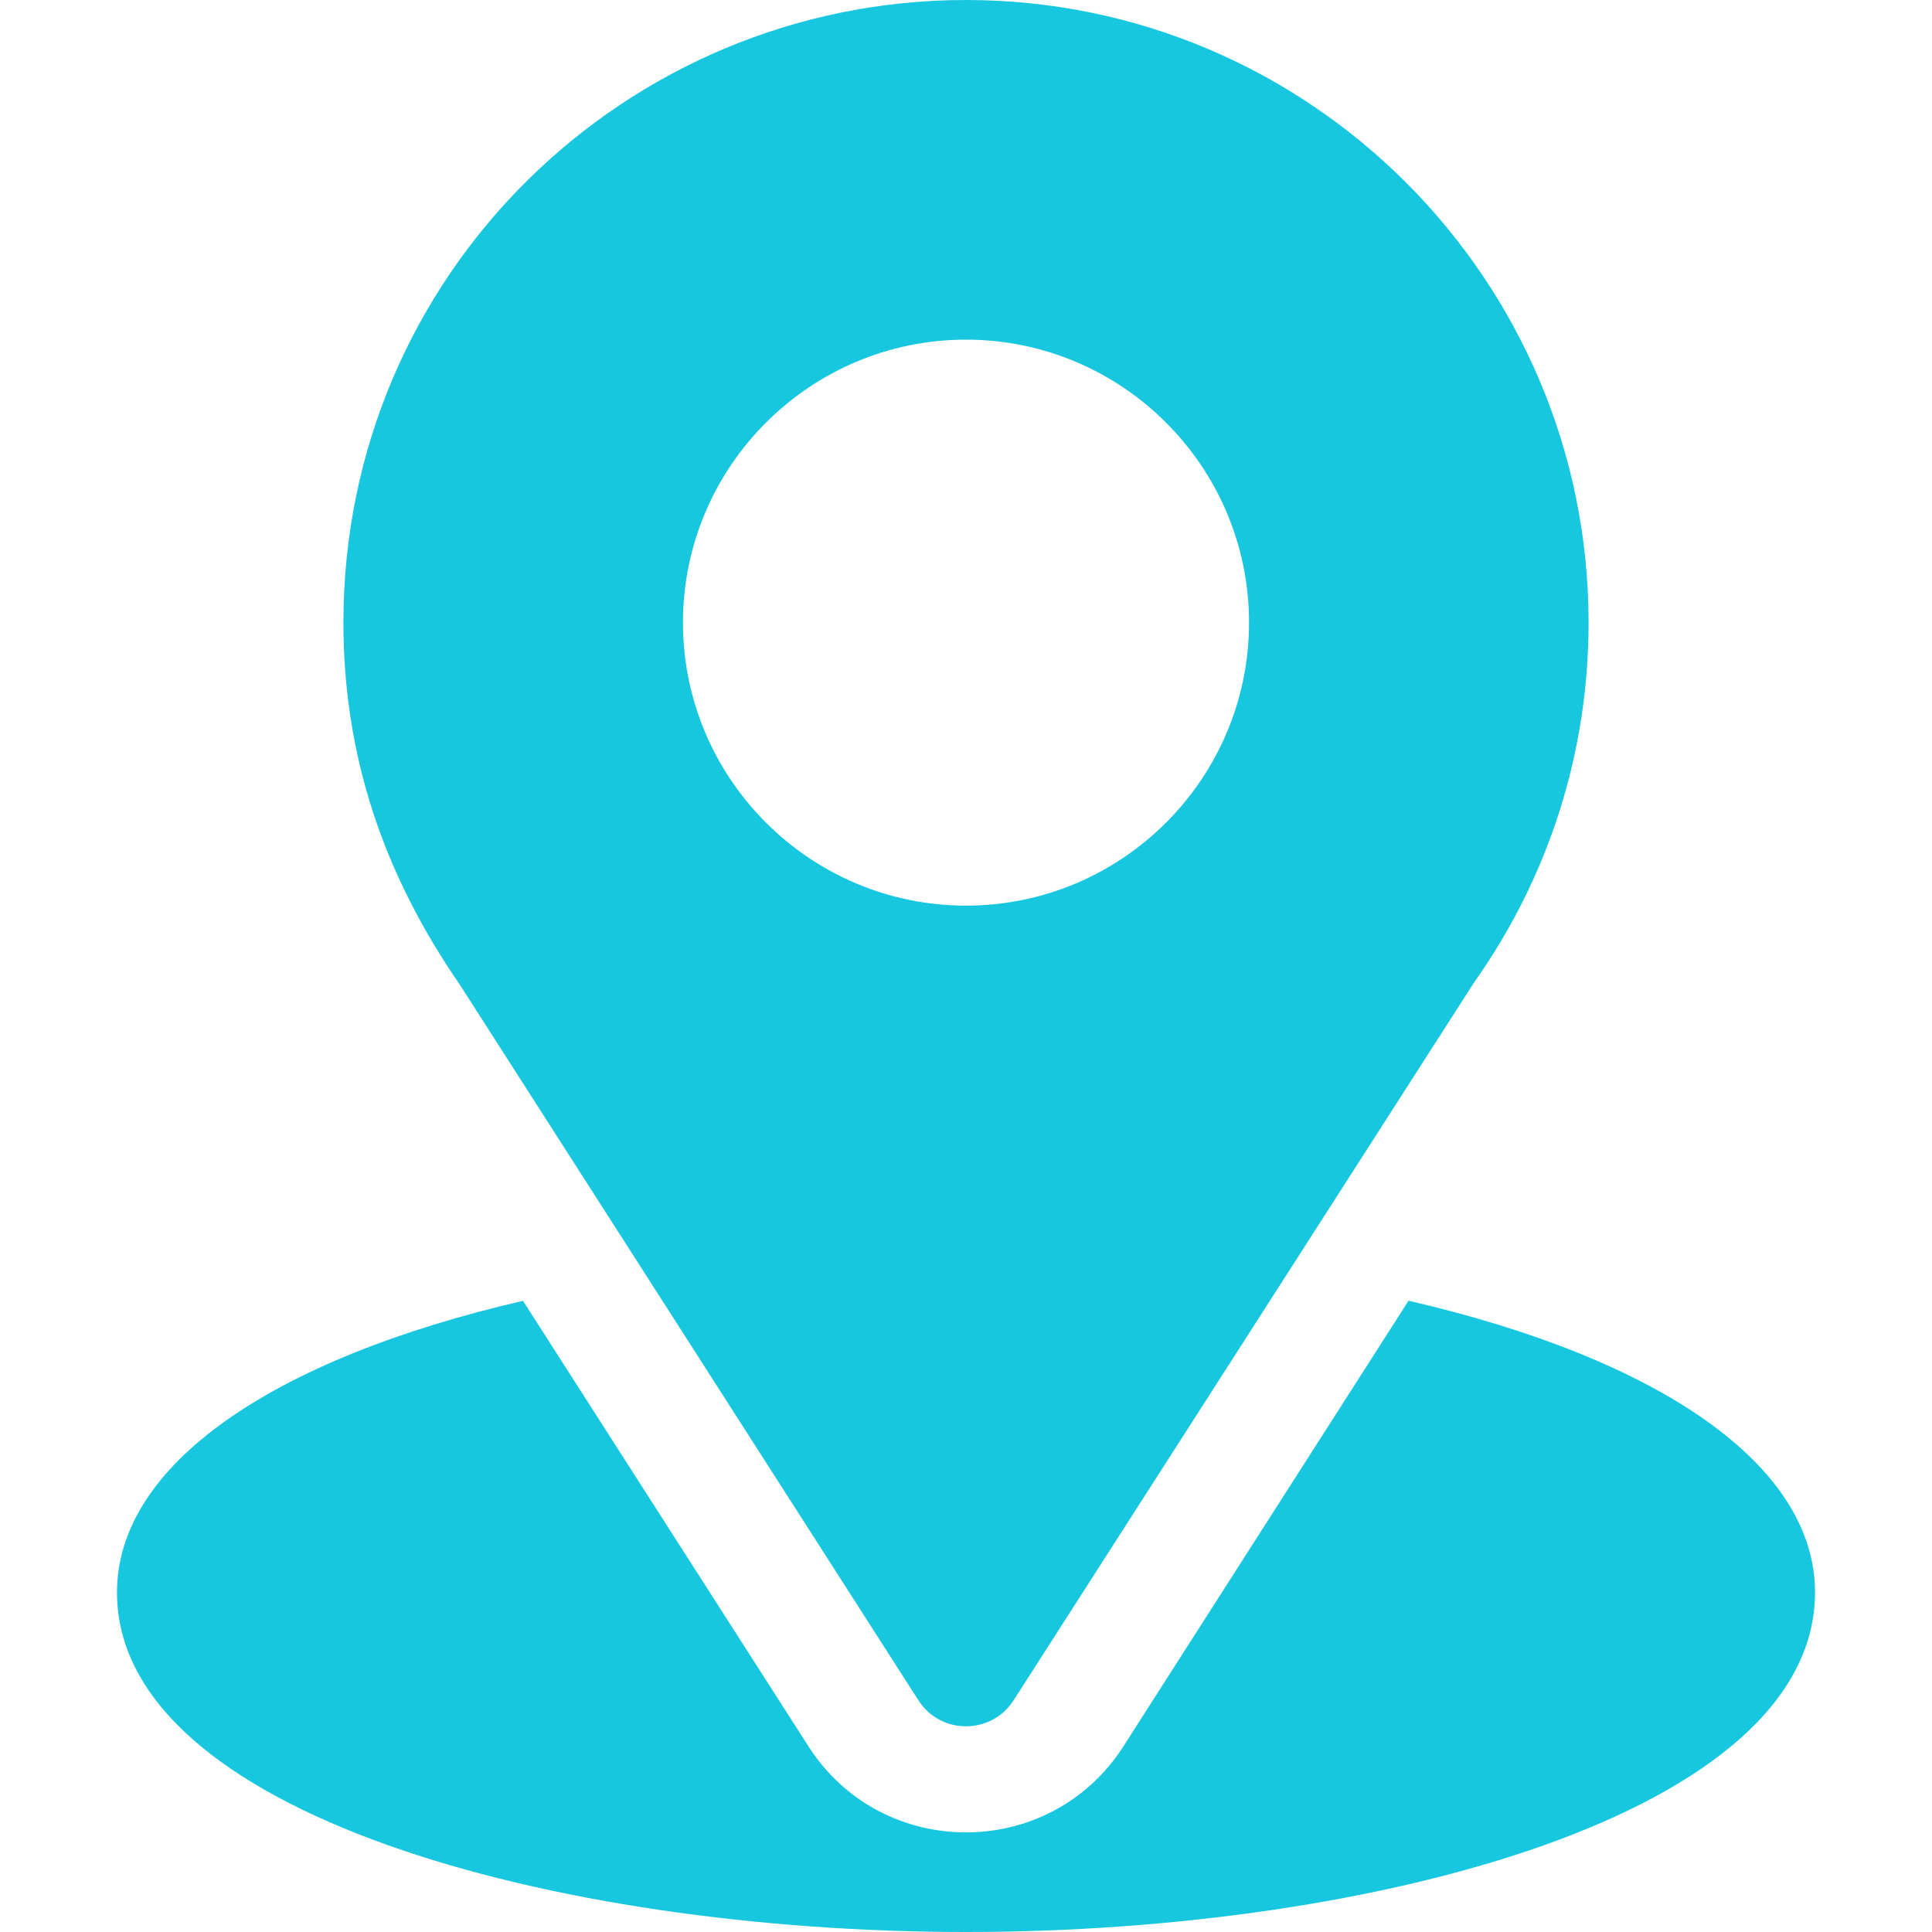
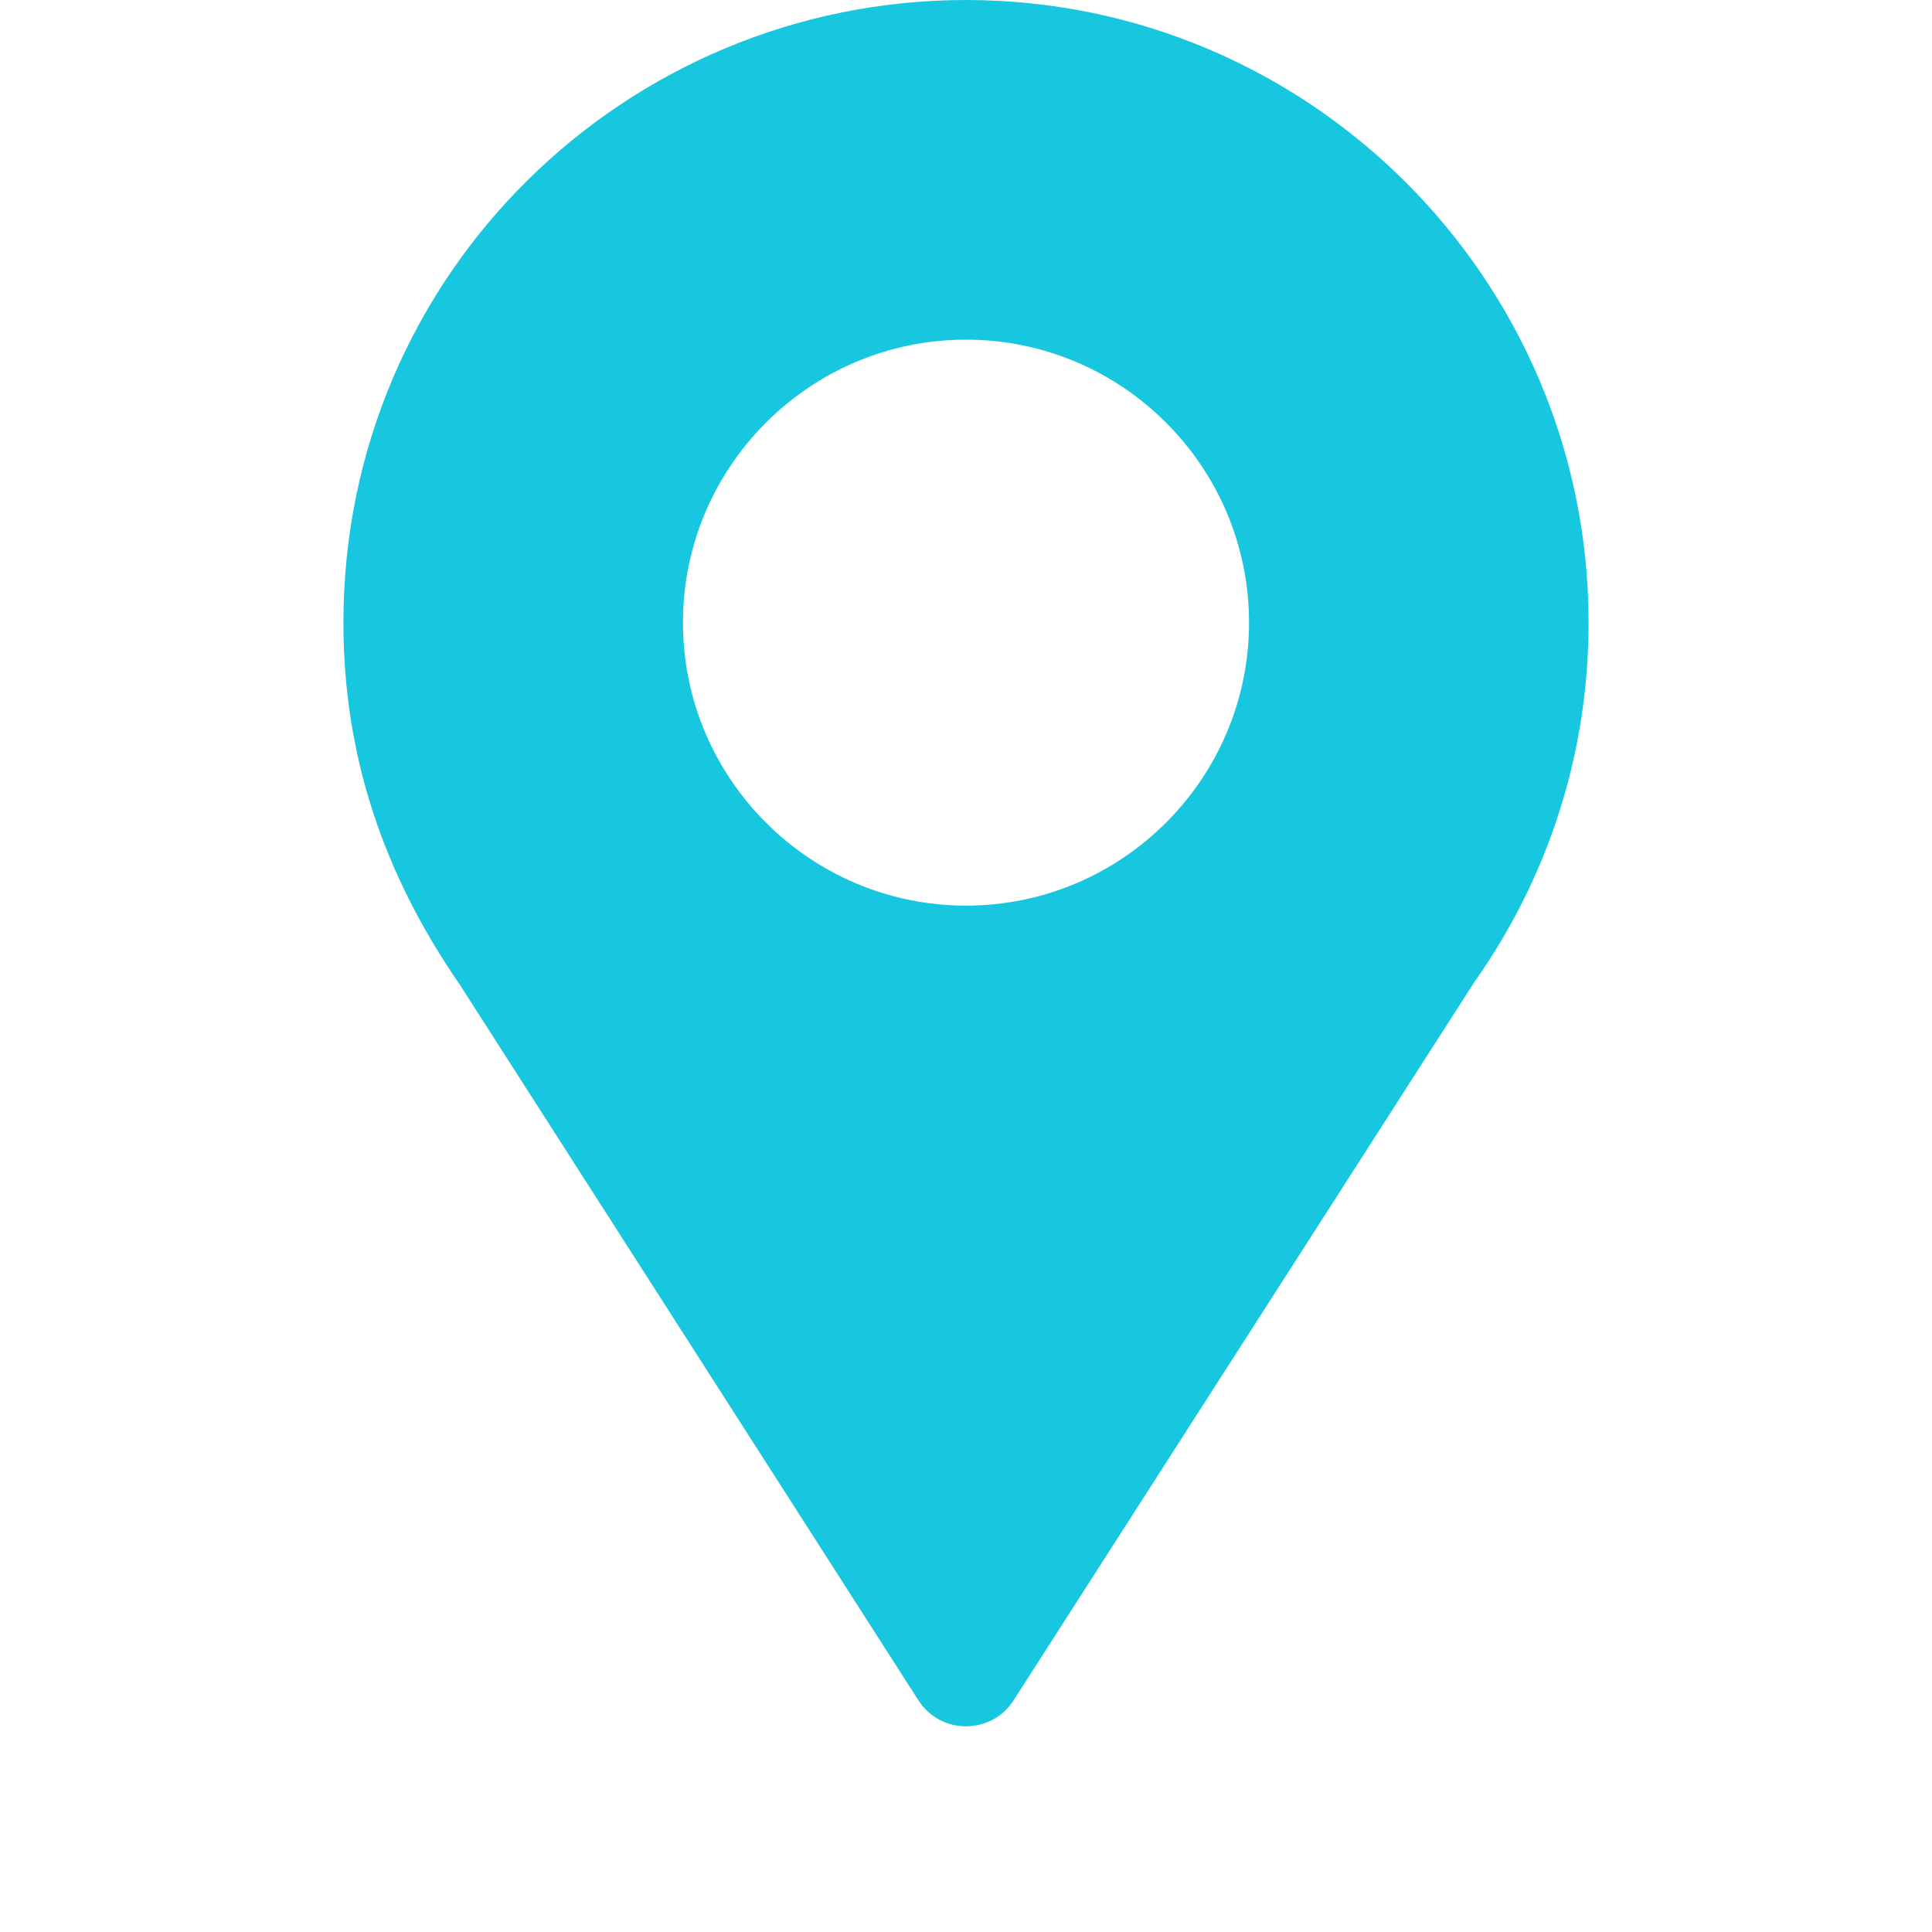
<svg xmlns="http://www.w3.org/2000/svg" width="20" height="20" viewBox="0 0 20 20" fill="none">
  <path d="M10 0C6.486 0 3.555 2.831 3.555 6.445C3.555 7.82 3.968 9.047 4.761 10.195L9.507 17.601C9.737 17.961 10.264 17.96 10.493 17.601L15.26 10.17C16.036 9.073 16.445 7.785 16.445 6.445C16.445 2.891 13.554 0 10 0ZM10 9.375C8.385 9.375 7.07 8.061 7.07 6.445C7.07 4.83 8.385 3.516 10 3.516C11.615 3.516 12.93 4.83 12.93 6.445C12.93 8.061 11.615 9.375 10 9.375Z" fill="#17c7df" />
-   <path d="M14.581 13.465L11.63 18.077C10.867 19.268 9.129 19.264 8.369 18.078L5.414 13.466C2.814 14.067 1.211 15.168 1.211 16.484C1.211 18.768 5.739 20 10 20C14.261 20 18.789 18.768 18.789 16.484C18.789 15.167 17.184 14.066 14.581 13.465Z" fill="#17c7df" />
</svg>